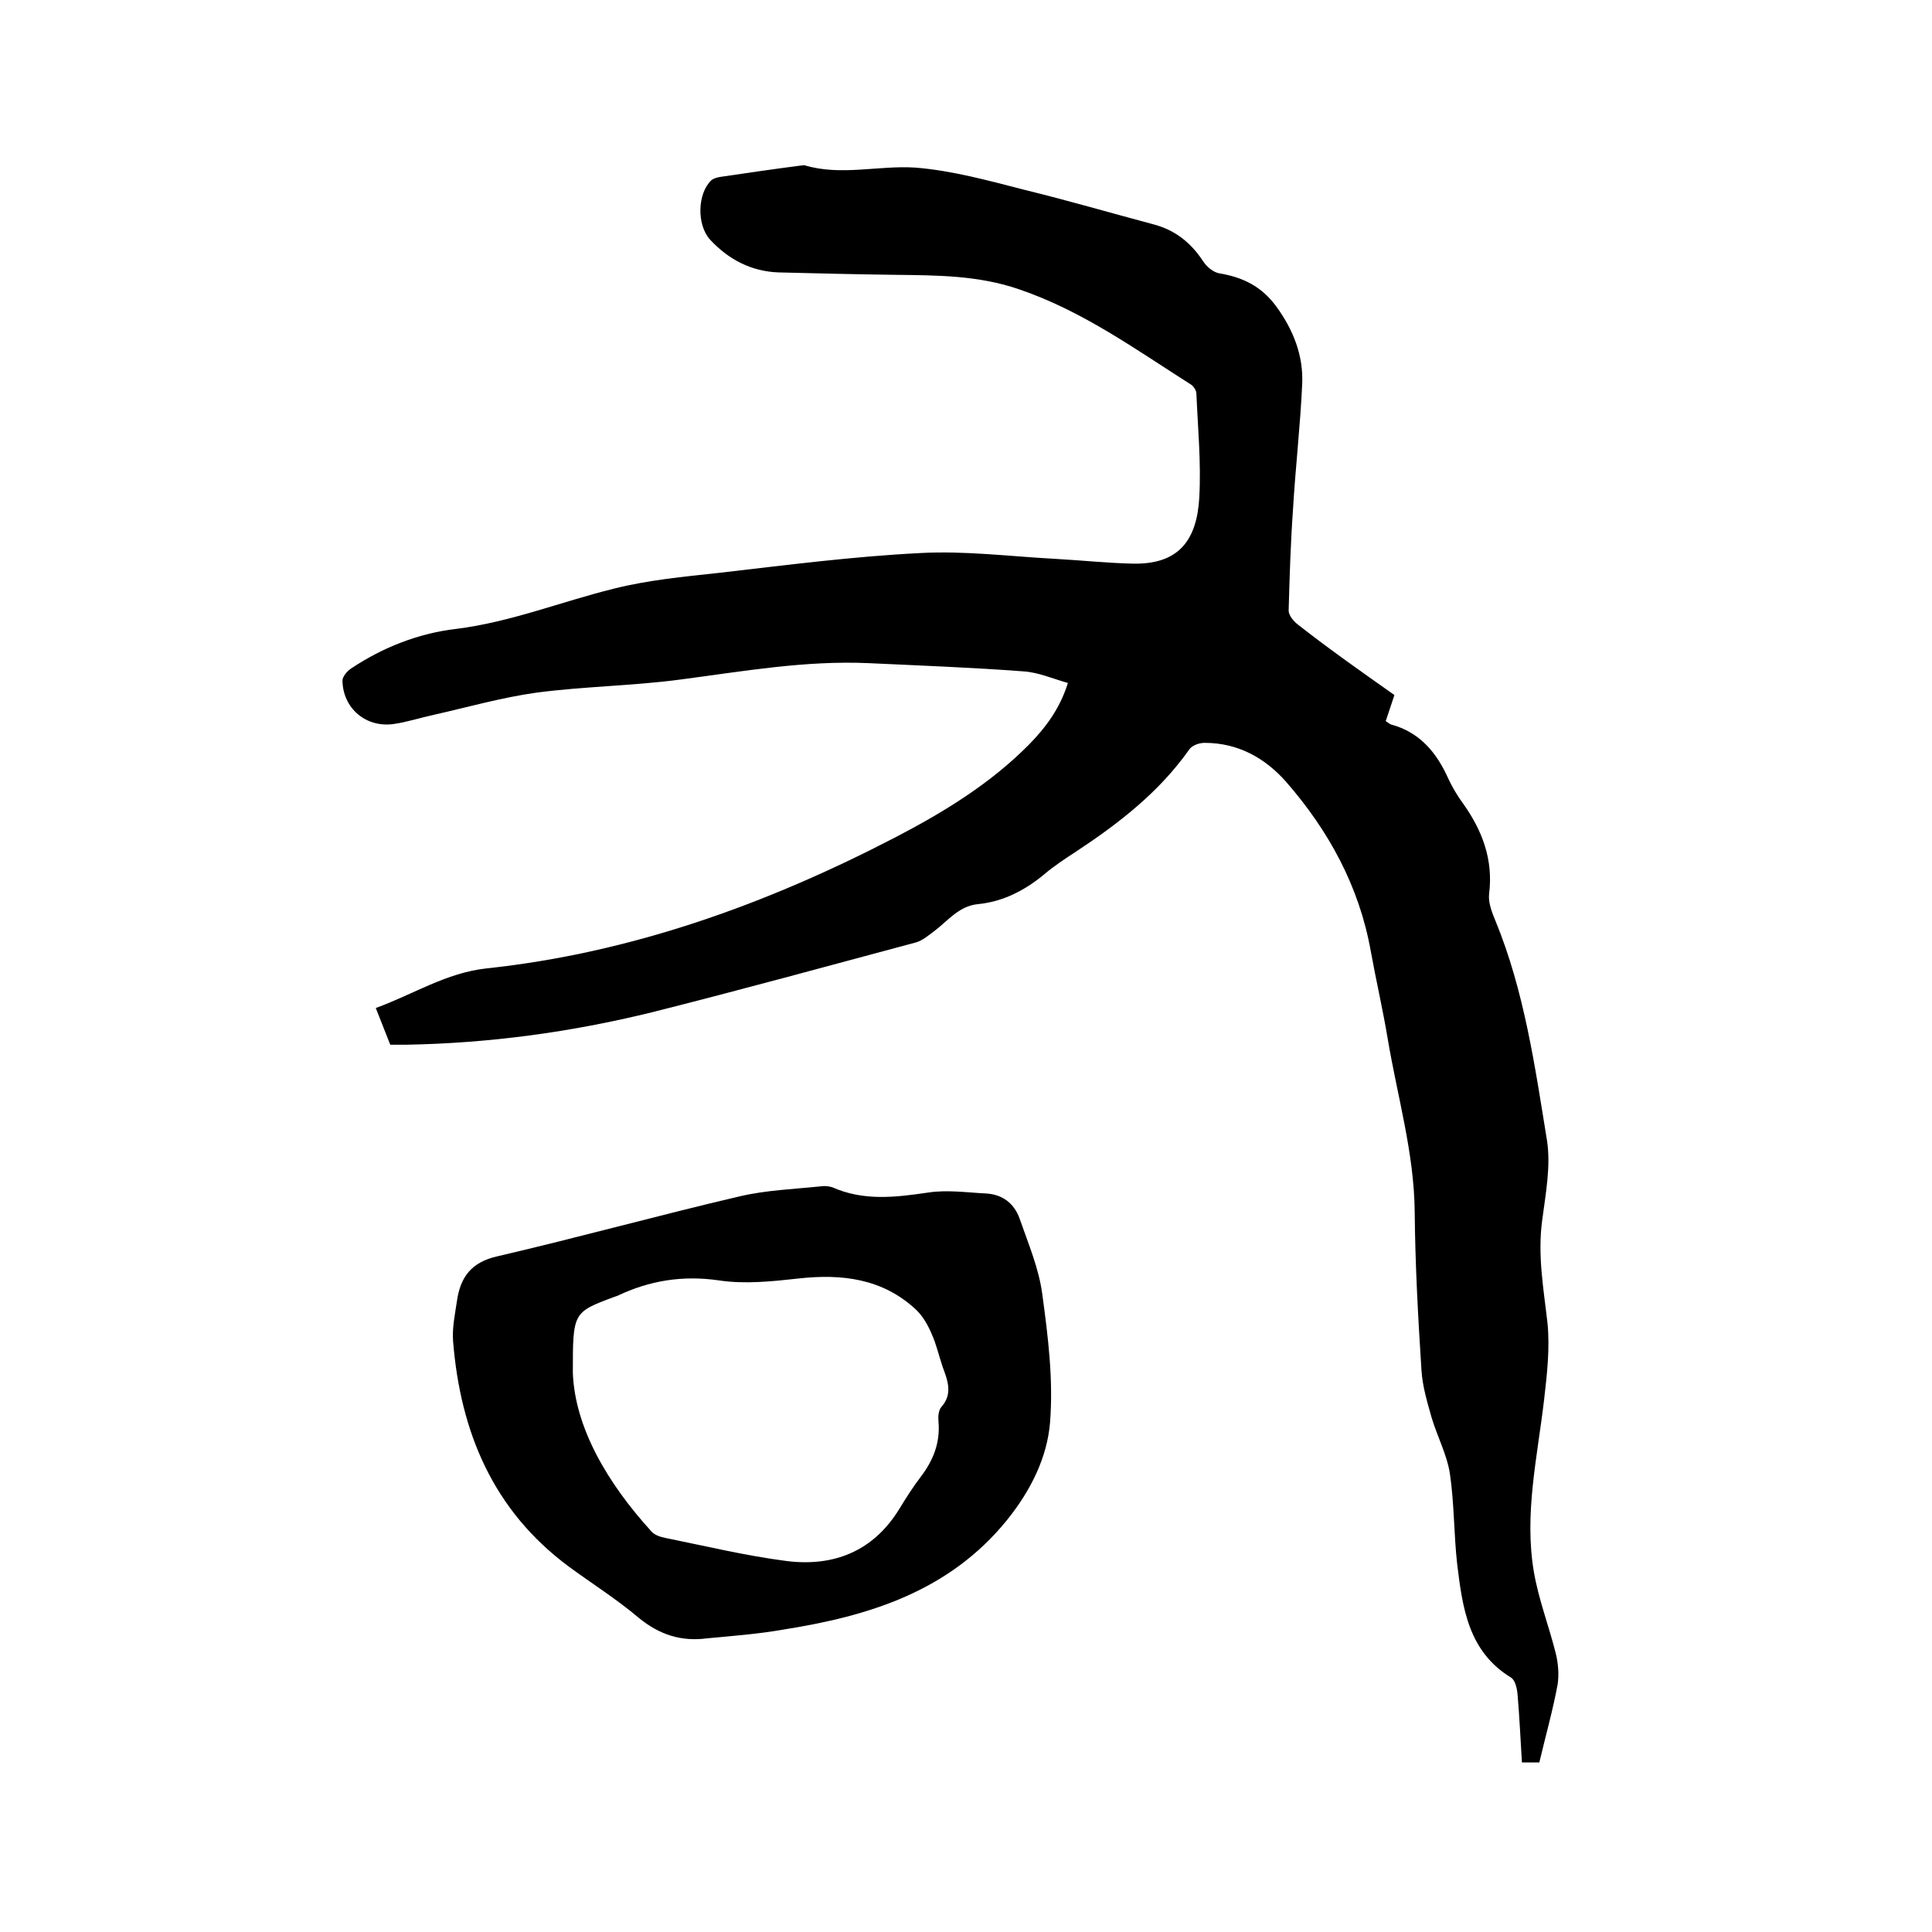
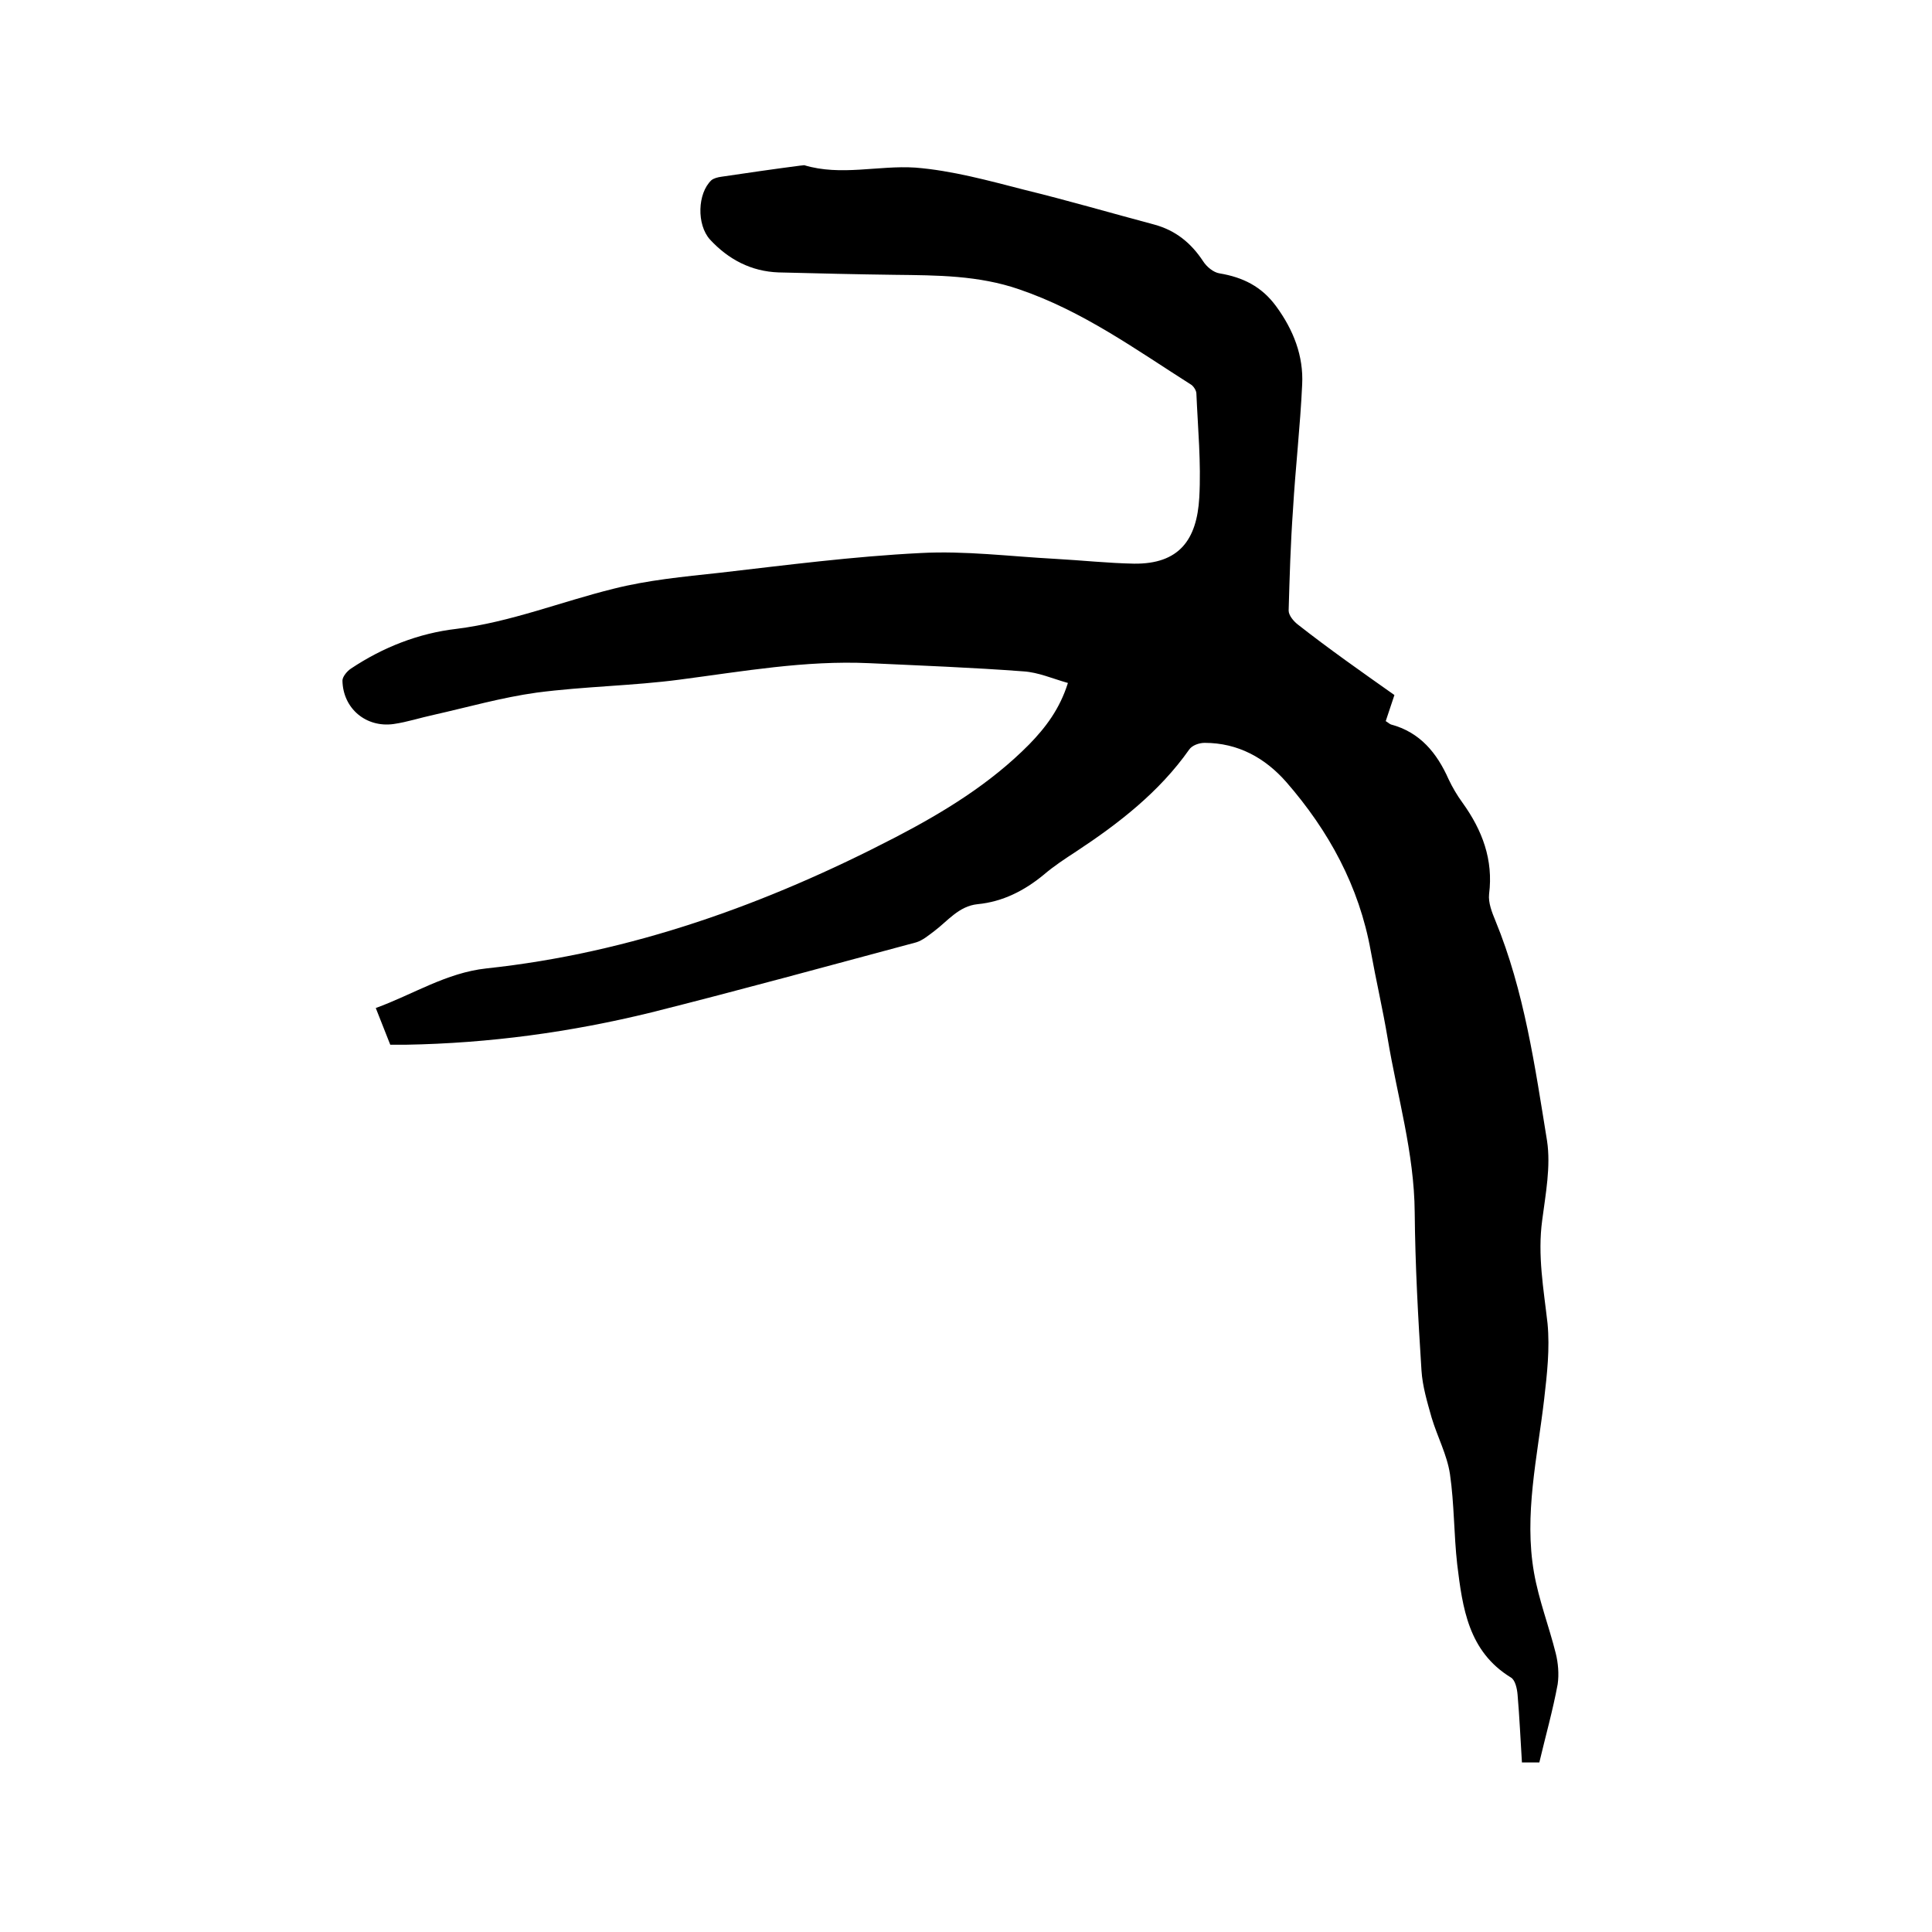
<svg xmlns="http://www.w3.org/2000/svg" enable-background="new 0 0 400 400" viewBox="0 0 400 400">
  <path d="m288.7 143.9c-.7 2-1.2 3.7-1.8 5.4.5.3.8.6 1.1.7 6 1.6 9.5 5.9 11.9 11.3.8 1.7 1.8 3.4 2.9 4.9 4.1 5.7 6.4 11.8 5.5 18.9-.2 1.8.6 3.8 1.3 5.5 6 14.6 8.2 30.2 10.7 45.6.8 5.3-.3 11-1 16.4-1 7.3.3 14.3 1.1 21.4.5 5.2-.1 10.5-.7 15.7-1.4 12-4.2 23.9-2.1 35.9 1 5.7 3.1 11.1 4.5 16.7.5 2 .7 4.3.4 6.4-1 5.4-2.5 10.7-3.8 16.2-1.2 0-2.3 0-3.6 0-.3-4.7-.5-9.4-.9-14-.1-1.3-.5-3.1-1.4-3.6-8.8-5.4-10-14.4-11.1-23.4-.7-6.2-.6-12.5-1.5-18.7-.6-4-2.6-7.7-3.8-11.7-.9-3.2-1.9-6.5-2.1-9.8-.7-10.9-1.3-21.8-1.4-32.7-.1-12.3-3.6-24-5.6-36-1-6-2.4-12-3.5-18.1-2.4-13.4-8.7-24.9-17.5-35-4.4-5-10-8.1-16.9-8.1-1.1 0-2.6.5-3.2 1.4-6.2 8.8-14.6 15.3-23.4 21.1-2.3 1.5-4.6 3-6.7 4.8-4 3.3-8.5 5.6-13.7 6.1-3.9.4-6.2 3.5-9 5.6-1.2.9-2.4 1.9-3.7 2.3-18.3 4.9-36.5 9.9-54.8 14.5-16.7 4.1-33.6 6.4-50.9 6.7-1 0-2.1 0-3.2 0-1-2.5-1.9-4.8-3-7.6 7.7-2.8 14.6-7.3 22.9-8.2 30-3.2 58-13.3 84.6-27.1 10-5.2 19.7-11.1 27.8-19.3 3.4-3.5 6.3-7.3 8-12.7-3.2-.9-6.1-2.2-9.2-2.4-10.6-.8-21.3-1.2-32-1.7-13.2-.6-26.1 1.7-39.1 3.4-9.8 1.3-19.8 1.4-29.7 2.7-7.2 1-14.2 3-21.3 4.6-2.8.6-5.5 1.5-8.3 1.9-5.7.8-10.5-3.2-10.6-9 0-.8 1-2 1.8-2.5 6.6-4.4 14-7.3 21.8-8.2 11.2-1.4 21.6-5.6 32.5-8.3 7.1-1.8 14.5-2.5 21.9-3.3 13.9-1.6 27.7-3.4 41.7-4.1 9.2-.5 18.5.7 27.8 1.2 5.5.3 11 .9 16.4 1 9.3.1 13-4.9 13.5-13.7.4-7.2-.3-14.4-.6-21.5 0-.6-.5-1.4-1-1.8-11.5-7.3-22.5-15.3-35.7-19.8-8.4-2.9-17-2.9-25.7-3-8-.1-16.1-.3-24.1-.5-5.7-.2-10.4-2.7-14.2-6.8-2.8-3.1-2.6-9.6.3-12.3.5-.4 1.3-.6 2-.7 5.4-.8 10.9-1.6 16.3-2.3.3 0 .7-.1.9-.1 7.6 2.3 15.4 0 23 .5 7.6.6 15.2 2.7 22.6 4.6 9 2.2 17.9 4.8 26.9 7.2 4.4 1.2 7.6 3.8 10.1 7.6.7 1.1 2.1 2.3 3.4 2.5 4.8.8 8.7 2.7 11.7 6.8 3.6 4.9 5.7 10.3 5.4 16.2-.4 8.7-1.4 17.3-1.9 25.9-.5 7-.7 13.9-.9 20.9 0 1 1 2.2 1.9 2.9 6.5 5.1 13.2 9.8 20 14.6z" />
-   <path d="m146.4 339.2c-5.3.7-9.8-.7-14.1-4.2-4.6-3.9-9.7-7.1-14.6-10.7-15.6-11.6-22.4-27.8-23.9-46.7-.2-2.7.4-5.5.8-8.2.7-5 3-8.1 8.4-9.3 16.8-3.9 33.4-8.5 50.1-12.4 5.5-1.3 11.3-1.5 17-2.1.7-.1 1.5 0 2.2.2 6.5 2.9 13.1 2.1 19.9 1.1 3.9-.6 8 0 12 .2 3.4.2 5.8 2.1 6.9 5.2 1.8 5.2 4 10.3 4.7 15.7 1.2 8.8 2.3 17.7 1.6 26.5-.6 7.3-4 14.1-8.9 20.2-12 14.8-28.6 19.9-46.4 22.7-5.1.9-10.4 1.3-15.7 1.8zm-27.8-55c.4 11.2 7 22.7 16.3 32.9.6.7 1.8 1.1 2.8 1.3 8.4 1.7 16.7 3.7 25.2 4.8 9.7 1.2 17.9-2 23.3-10.8 1.4-2.3 2.8-4.5 4.4-6.6 2.6-3.4 4.1-7.1 3.7-11.5-.1-1 0-2.3.6-3 2.4-2.7 1.3-5.5.3-8.2-.8-2.3-1.3-4.7-2.3-6.9-.8-1.9-1.9-3.8-3.3-5.1-6.9-6.4-15.3-7.4-24.3-6.4-5.4.6-11.1 1.2-16.4.4-7.5-1.1-14.4 0-21.1 3.2-.2.1-.4.1-.6.2-8.6 3.2-8.6 3.2-8.6 15.7z" />
</svg>